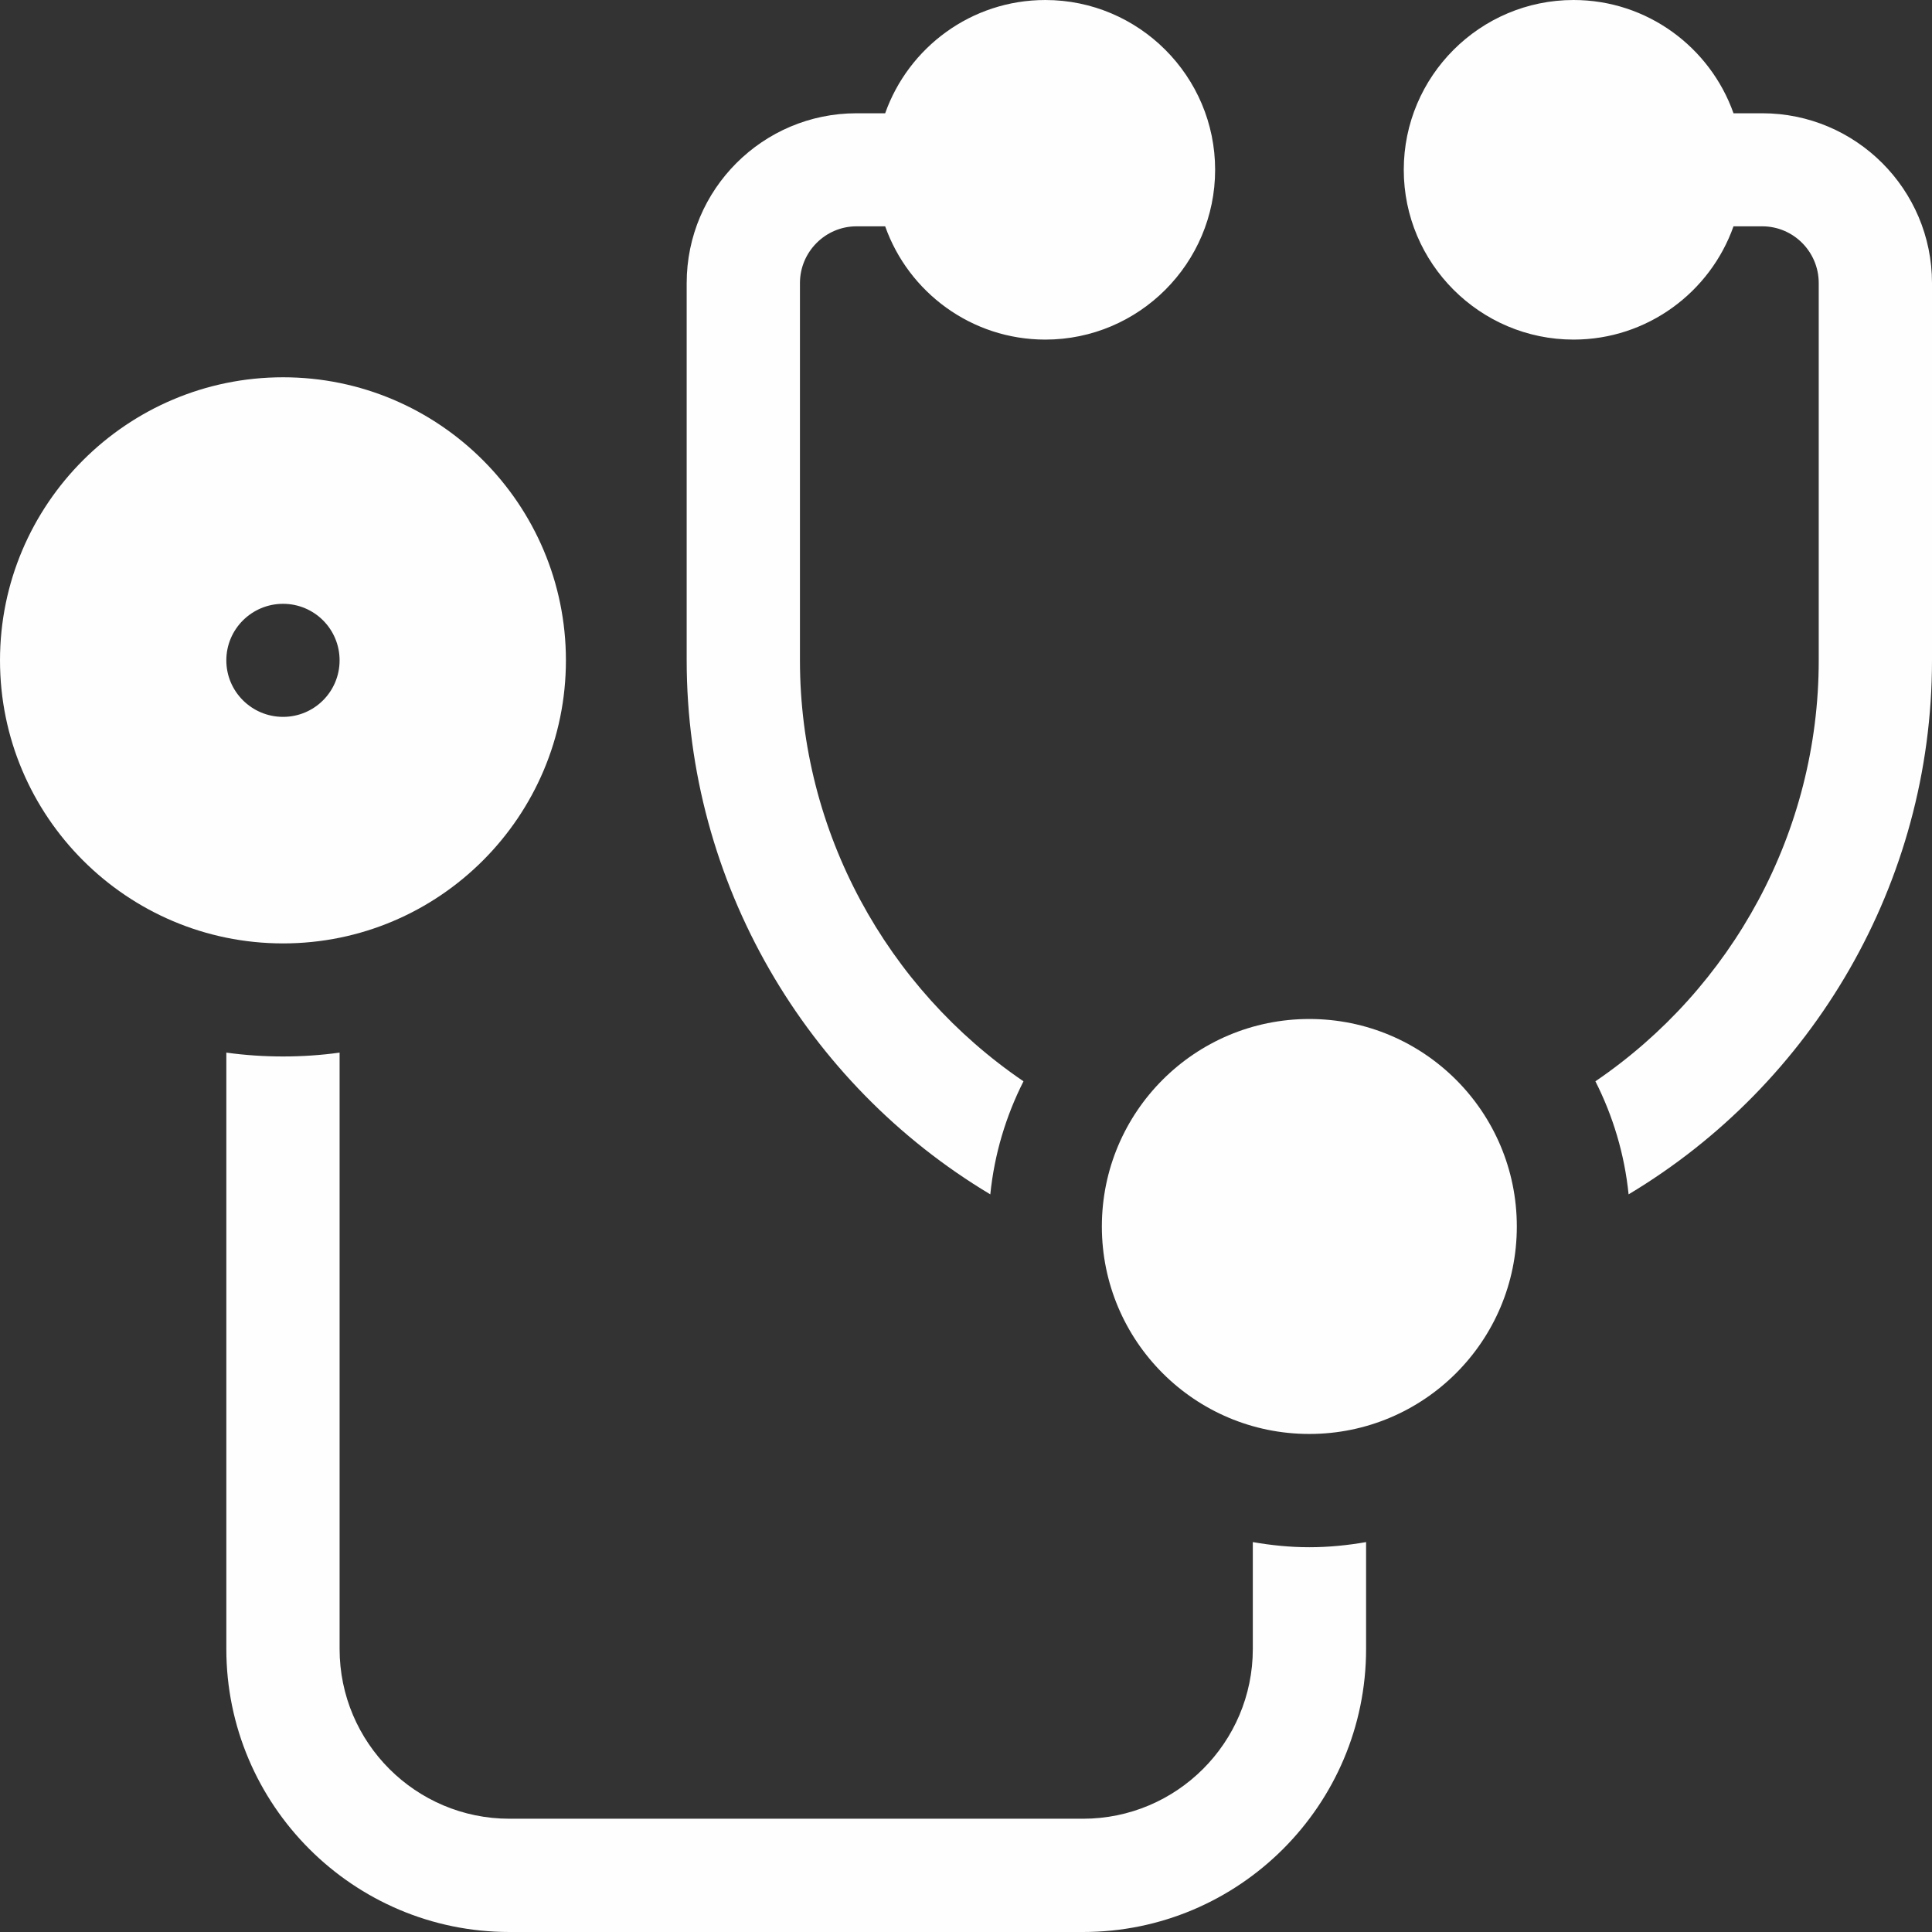
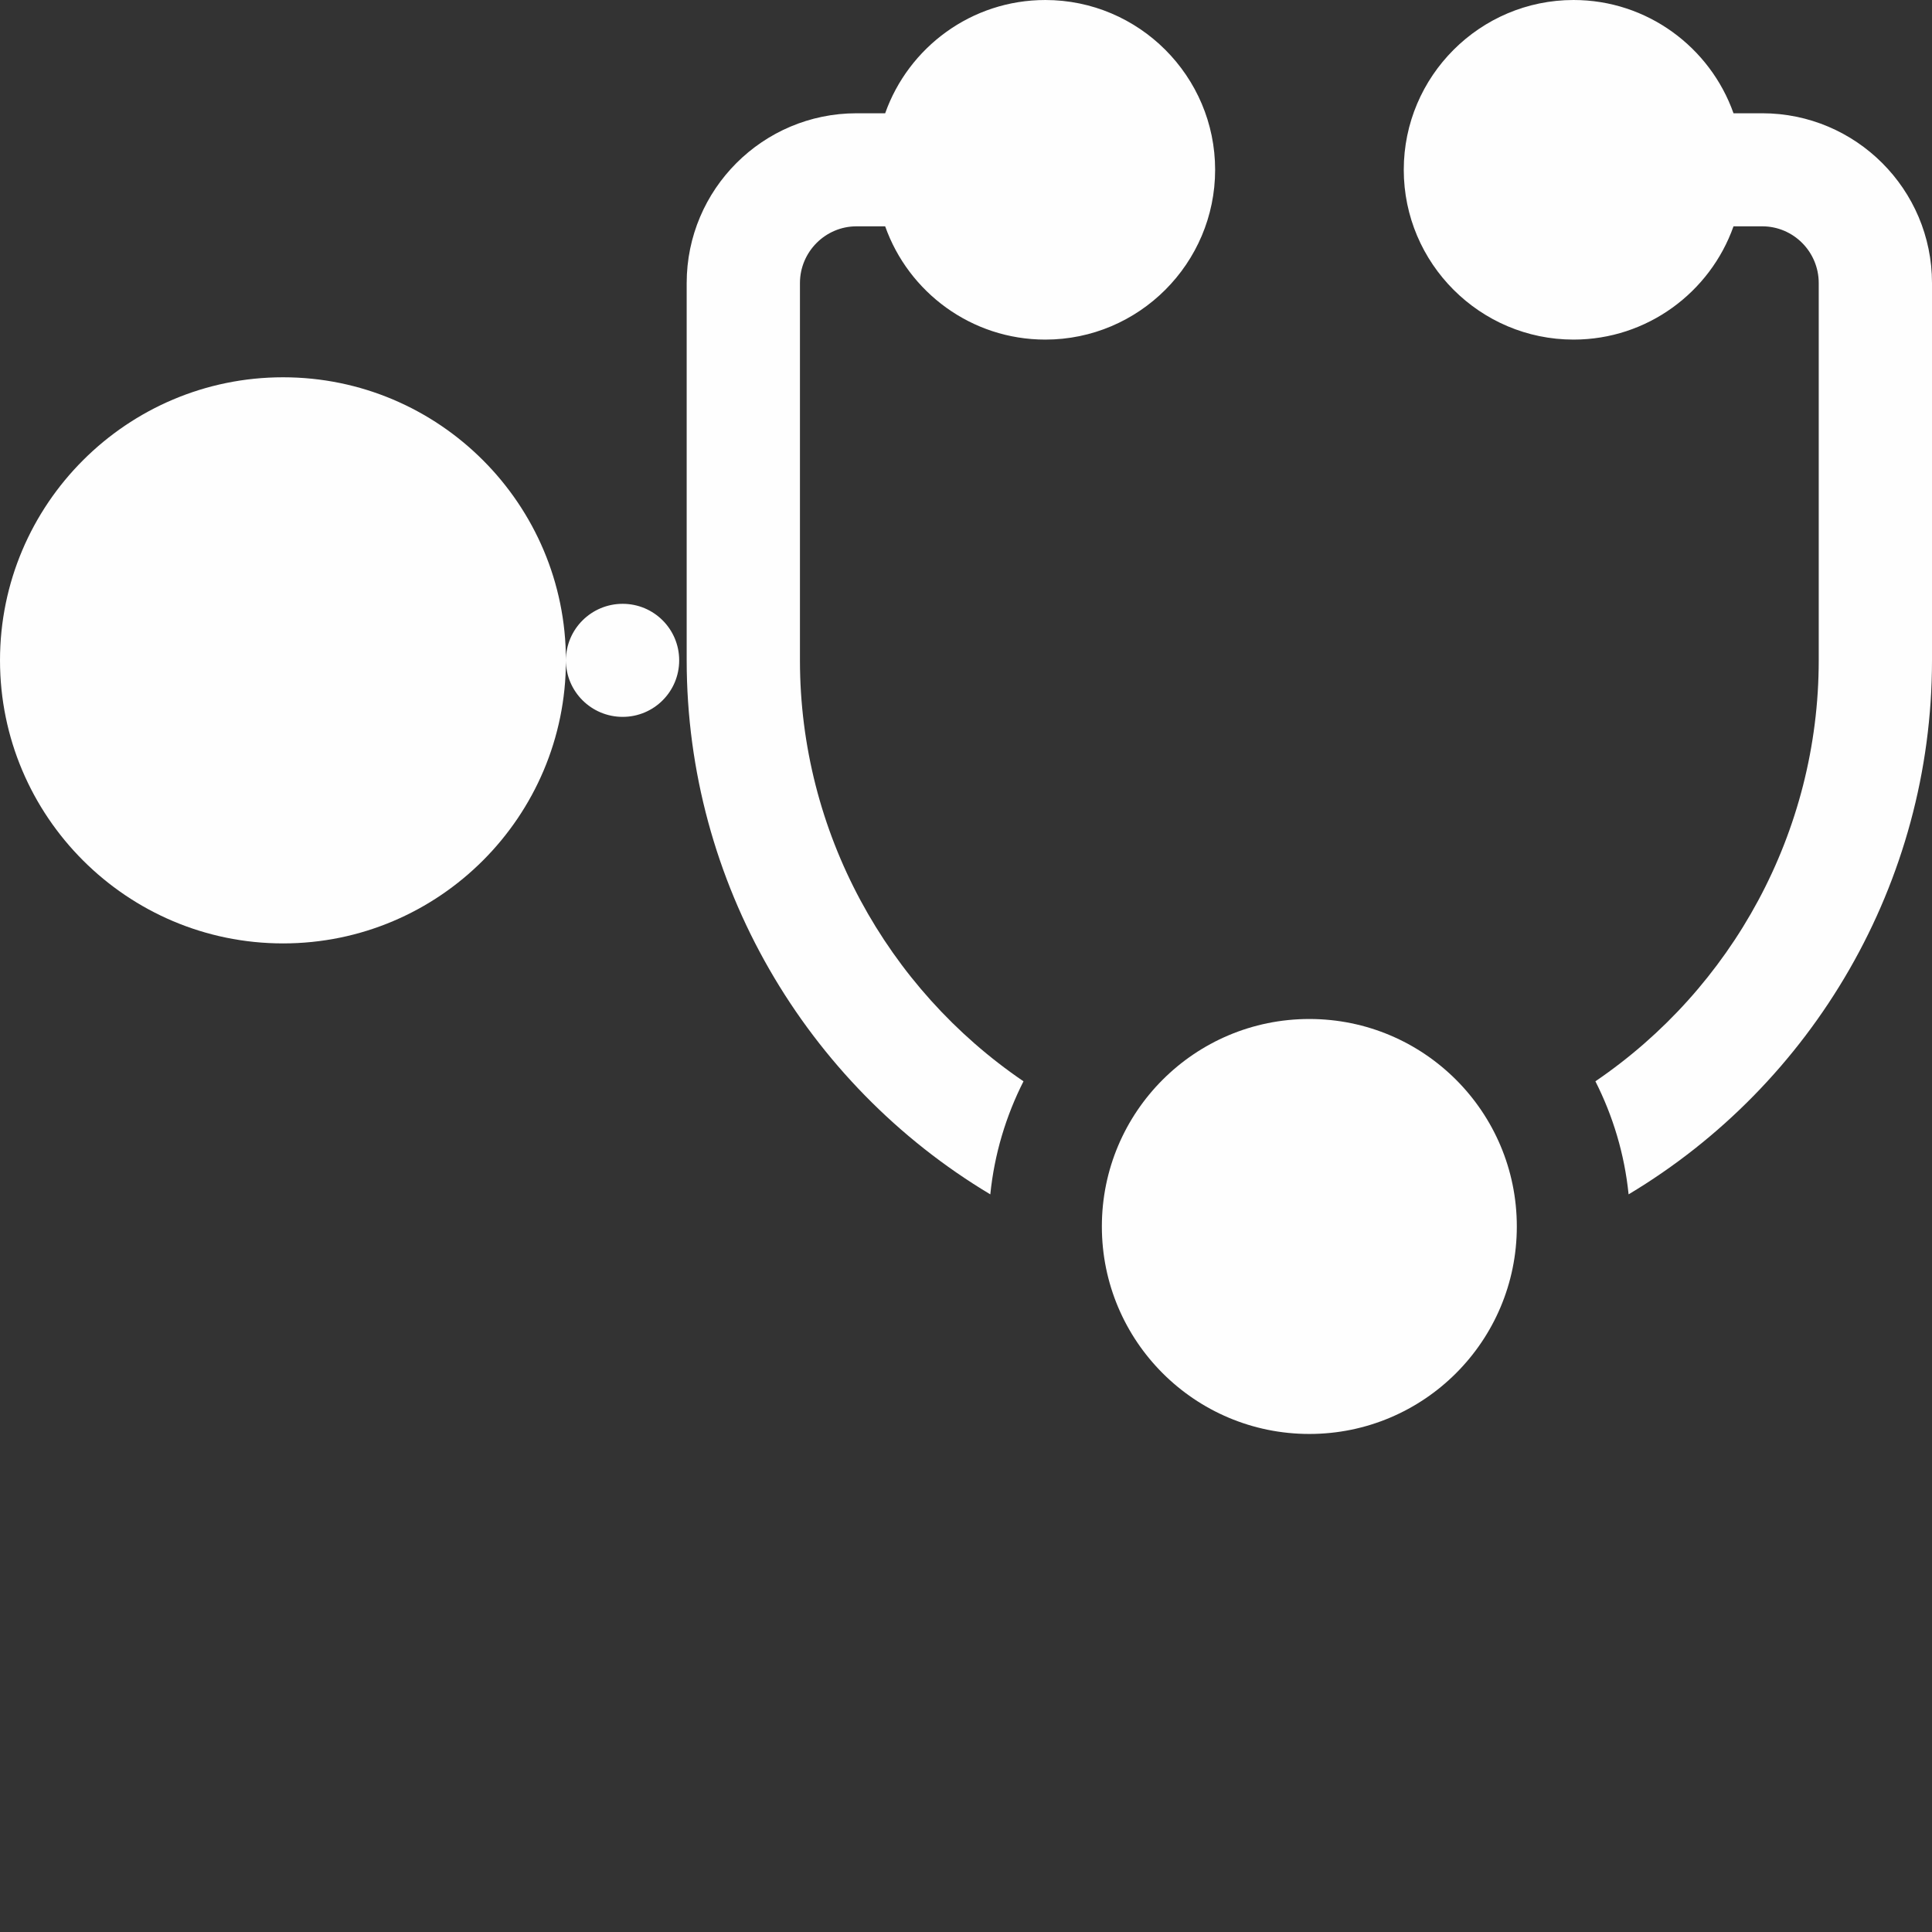
<svg xmlns="http://www.w3.org/2000/svg" xml:space="preserve" width="672px" height="672px" version="1.1" style="shape-rendering:geometricPrecision; text-rendering:geometricPrecision; image-rendering:optimizeQuality; fill-rule:evenodd; clip-rule:evenodd" viewBox="0 0 90.23 90.23" enable-background="new 0 0 512 512">
  <rect x="0" y="0" width="90.23" height="90.23" fill="#333333" stroke="none" />
  <defs>
    <style type="text/css">
   
    .fil0 {fill:#FEFEFE}
   
  </style>
  </defs>
  <g id="Слой_x0020_1">
    <g id="_2016354373968">
      <g>
-         <path class="fil0" d="M26.43 30.84c0,-7.29 -5.92,-13.22 -13.21,-13.22 -7.29,0 -13.22,5.93 -13.22,13.22 0,7.29 5.93,13.22 13.22,13.22 7.29,0 13.21,-5.93 13.21,-13.22zm-15.86 0c0,-1.46 1.19,-2.64 2.65,-2.64 1.46,0 2.64,1.18 2.64,2.64 0,1.46 -1.18,2.64 -2.64,2.64 -1.46,0 -2.65,-1.18 -2.65,-2.64z" />
+         <path class="fil0" d="M26.43 30.84c0,-7.29 -5.92,-13.22 -13.21,-13.22 -7.29,0 -13.22,5.93 -13.22,13.22 0,7.29 5.93,13.22 13.22,13.22 7.29,0 13.21,-5.93 13.21,-13.22zc0,-1.46 1.19,-2.64 2.65,-2.64 1.46,0 2.64,1.18 2.64,2.64 0,1.46 -1.18,2.64 -2.64,2.64 -1.46,0 -2.65,-1.18 -2.65,-2.64z" />
        <path class="fil0" d="M46.25 55.78c0.19,-1.88 0.73,-3.66 1.55,-5.28 -6.38,-4.34 -10.44,-11.64 -10.44,-19.66l0 -17.62c0,-1.46 1.19,-2.65 2.64,-2.65l1.34 0c1.09,3.08 4.03,5.29 7.48,5.29 4.37,0 7.93,-3.56 7.93,-7.93 0,-4.37 -3.56,-7.93 -7.93,-7.93 -3.45,0 -6.39,2.21 -7.48,5.29l-1.34 0c-4.37,0 -7.93,3.55 -7.93,7.93l0 17.62c0,10.38 5.57,19.79 14.18,24.94l0 0z" />
-         <path class="fil0" d="M58.51 72.02l0 4.99c0,4.38 -3.56,7.93 -7.93,7.93l-26.79 0c-4.37,0 -7.93,-3.55 -7.93,-7.93l0 -27.85c-0.86,0.12 -1.75,0.18 -2.64,0.18 -0.9,0 -1.78,-0.06 -2.65,-0.18l0 27.85c0,7.29 5.93,13.22 13.22,13.22l26.79 0c7.29,0 13.22,-5.93 13.22,-13.22l0 -4.99c-0.86,0.15 -1.75,0.24 -2.65,0.24 -0.9,0 -1.78,-0.09 -2.64,-0.24l0 0z" />
        <path class="fil0" d="M82.3 5.29l-1.34 0c-1.09,-3.08 -4.03,-5.29 -7.47,-5.29 -4.37,0 -7.93,3.56 -7.93,7.93 0,4.37 3.56,7.93 7.93,7.93 3.44,0 6.38,-2.21 7.47,-5.29l1.34 0c1.46,0 2.64,1.19 2.64,2.65l0 17.62c0,8.02 -4.05,15.32 -10.43,19.66 0.82,1.62 1.36,3.4 1.55,5.28 8.61,-5.15 14.17,-14.56 14.17,-24.94l0 -17.62c0,-4.38 -3.56,-7.93 -7.93,-7.93l0 0z" />
        <circle class="fil0" cx="61.15" cy="57.28" r="9.69" />
      </g>
    </g>
  </g>
</svg>